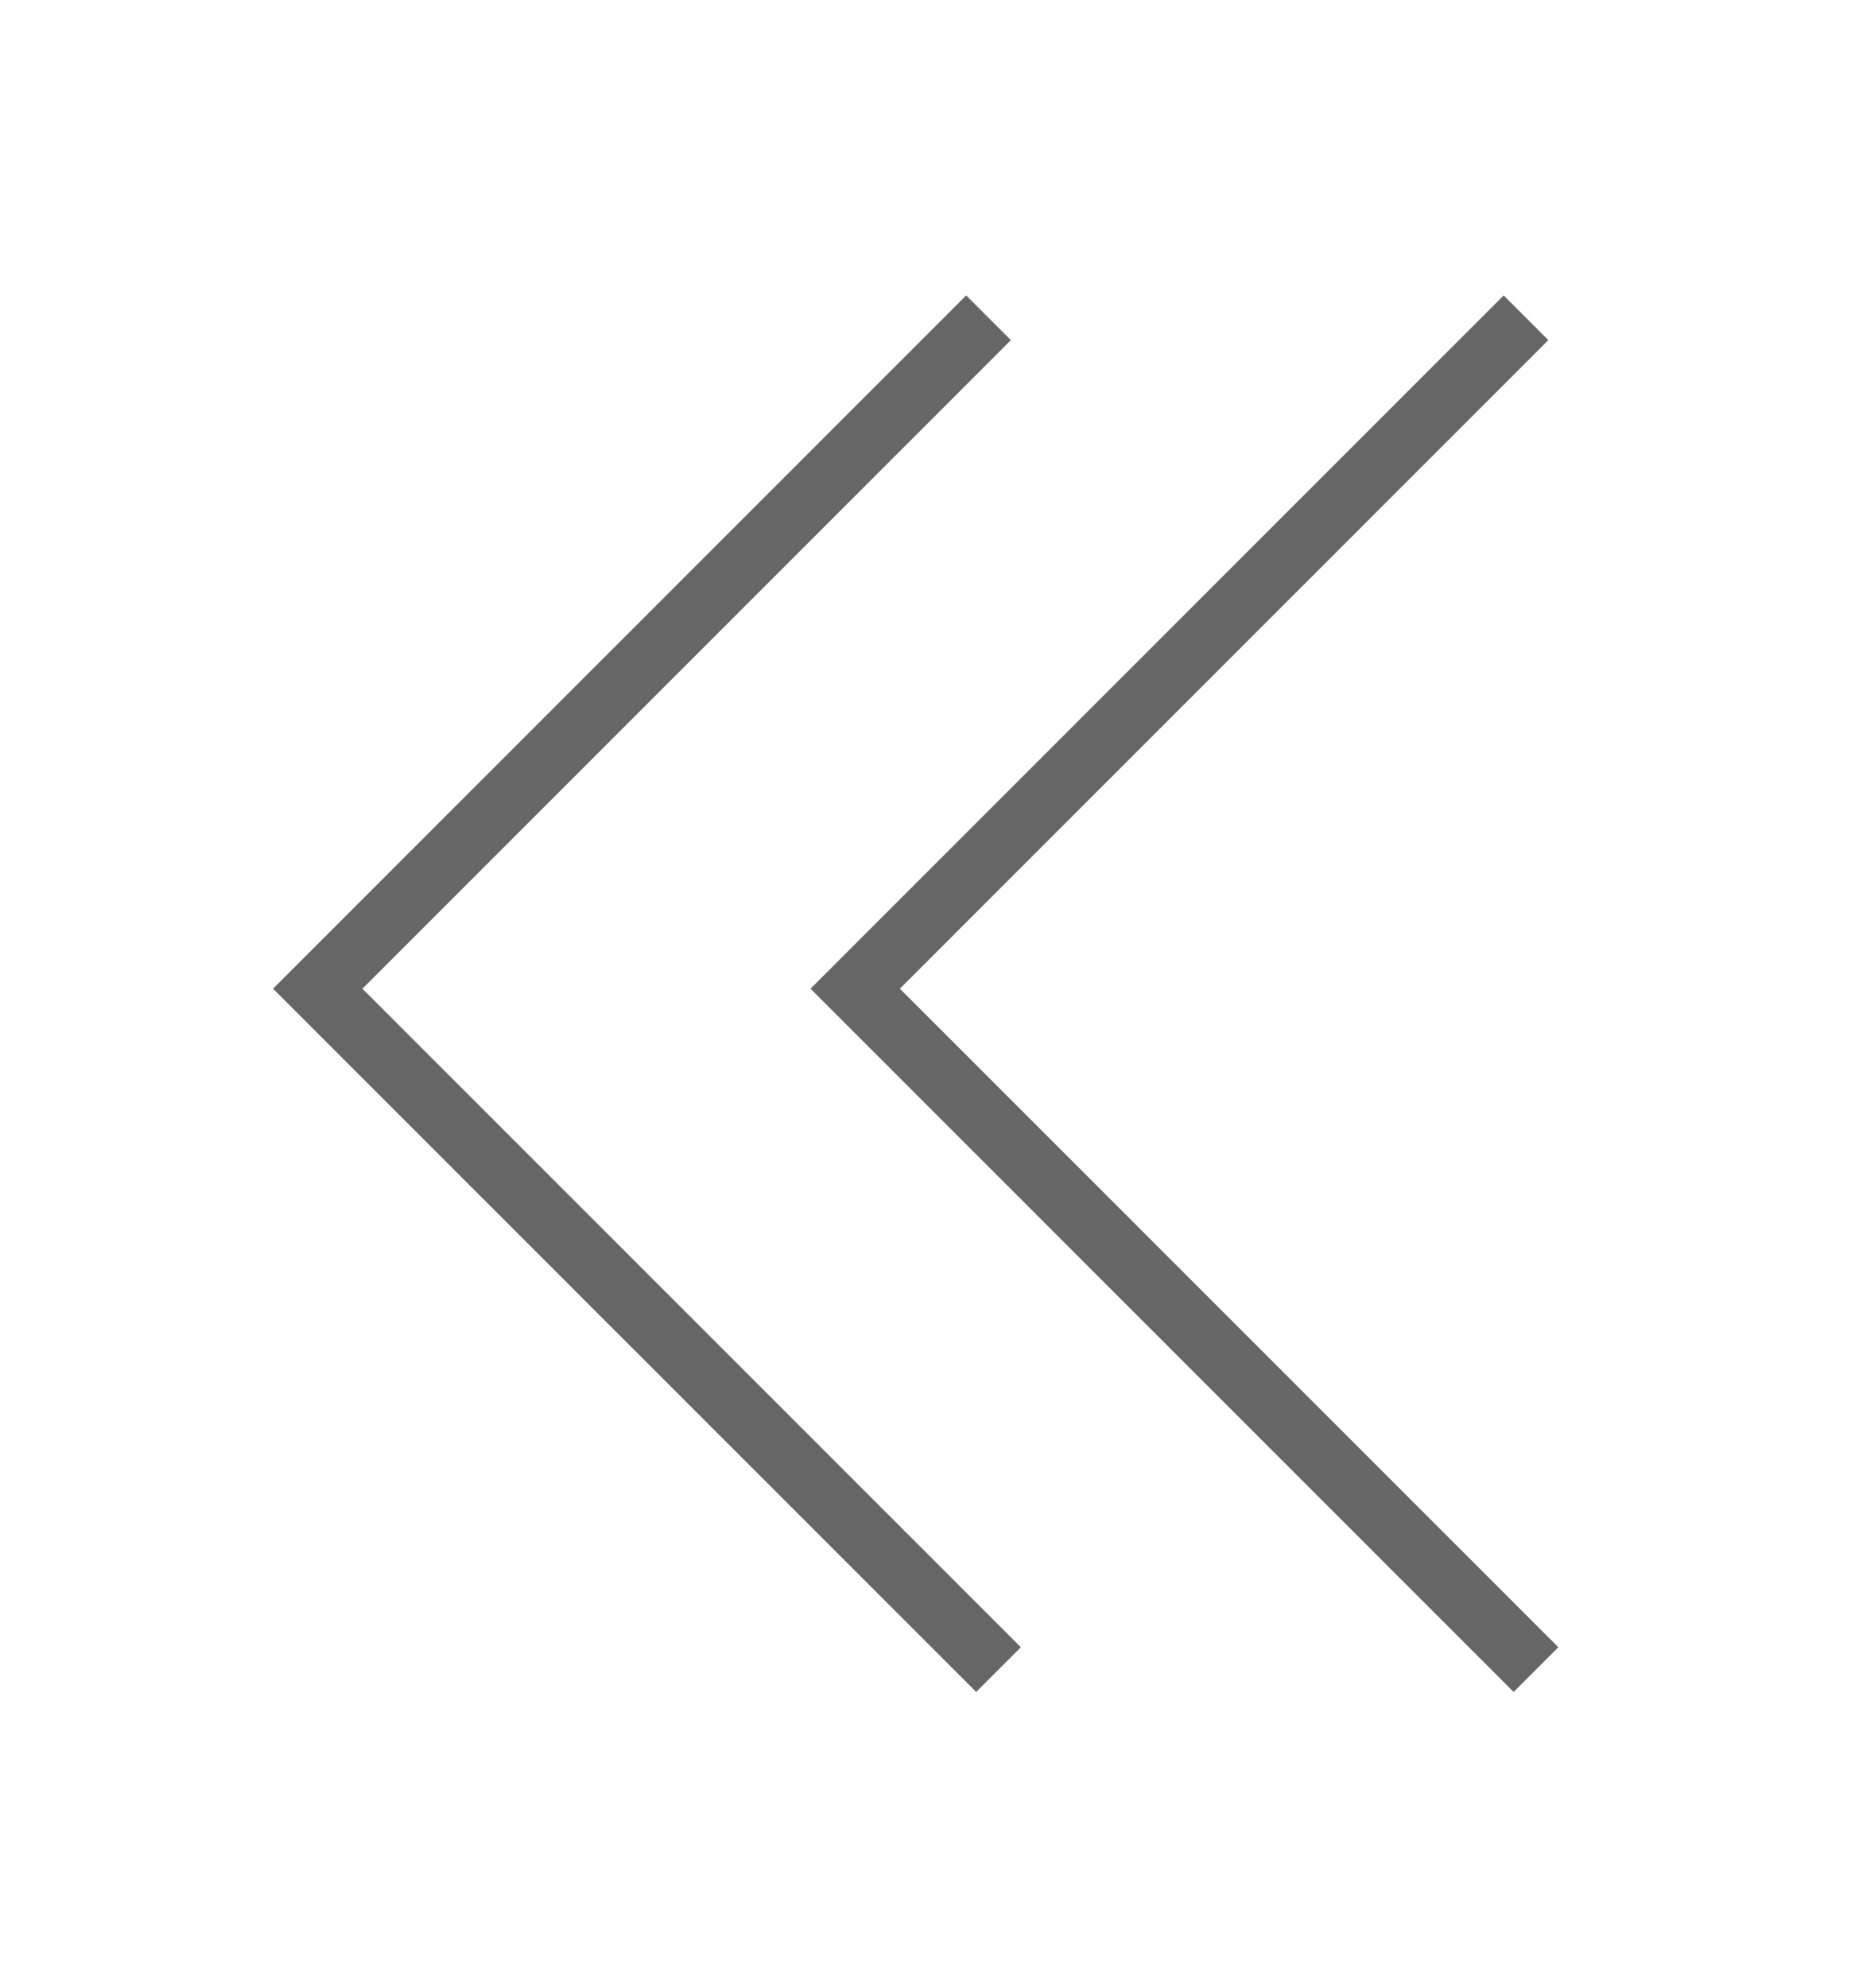
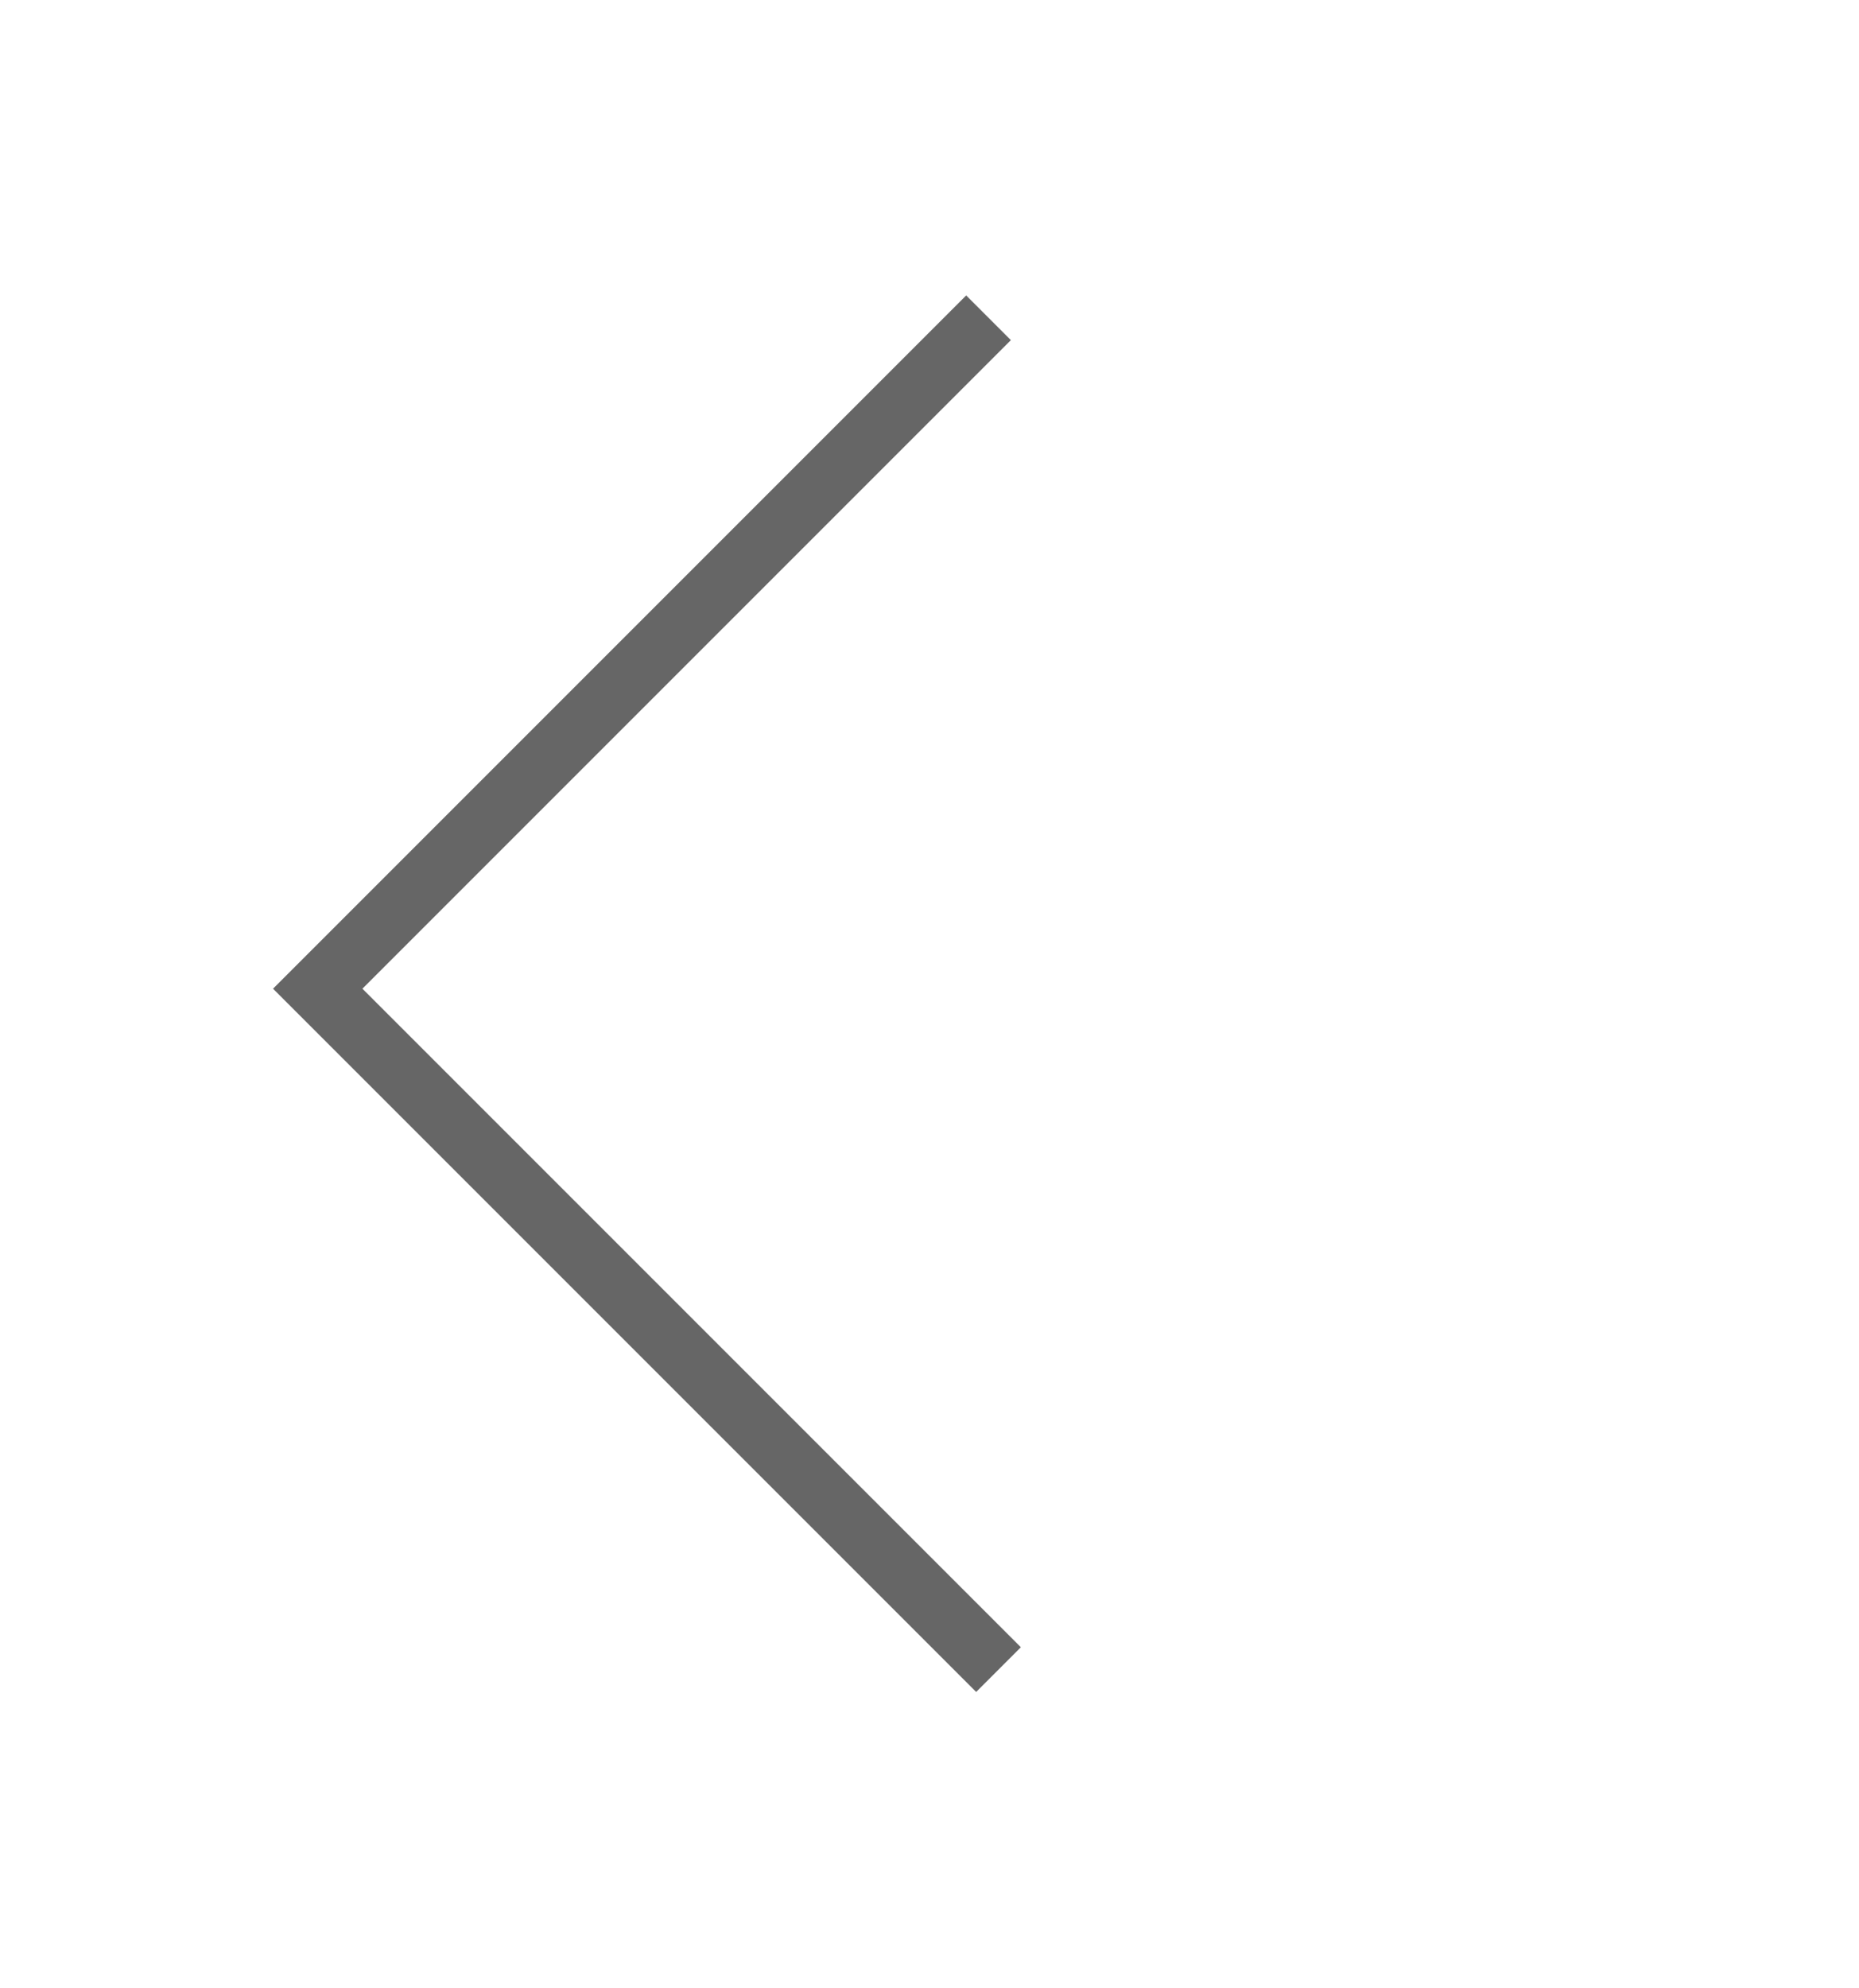
<svg xmlns="http://www.w3.org/2000/svg" width="100%" height="100%" viewBox="0 0 245 262" version="1.1" xml:space="preserve" style="fill-rule:evenodd;clip-rule:evenodd;stroke-miterlimit:10;">
  <path d="M130.279,41.874l-88.405,88.405l89.721,89.72" style="fill:none;fill-rule:nonzero;stroke:#666;stroke-width:8.33px;" />
-   <path d="M201.112,41.874l-88.404,88.405l89.721,89.72" style="fill:none;fill-rule:nonzero;stroke:#666;stroke-width:8.33px;" />
</svg>